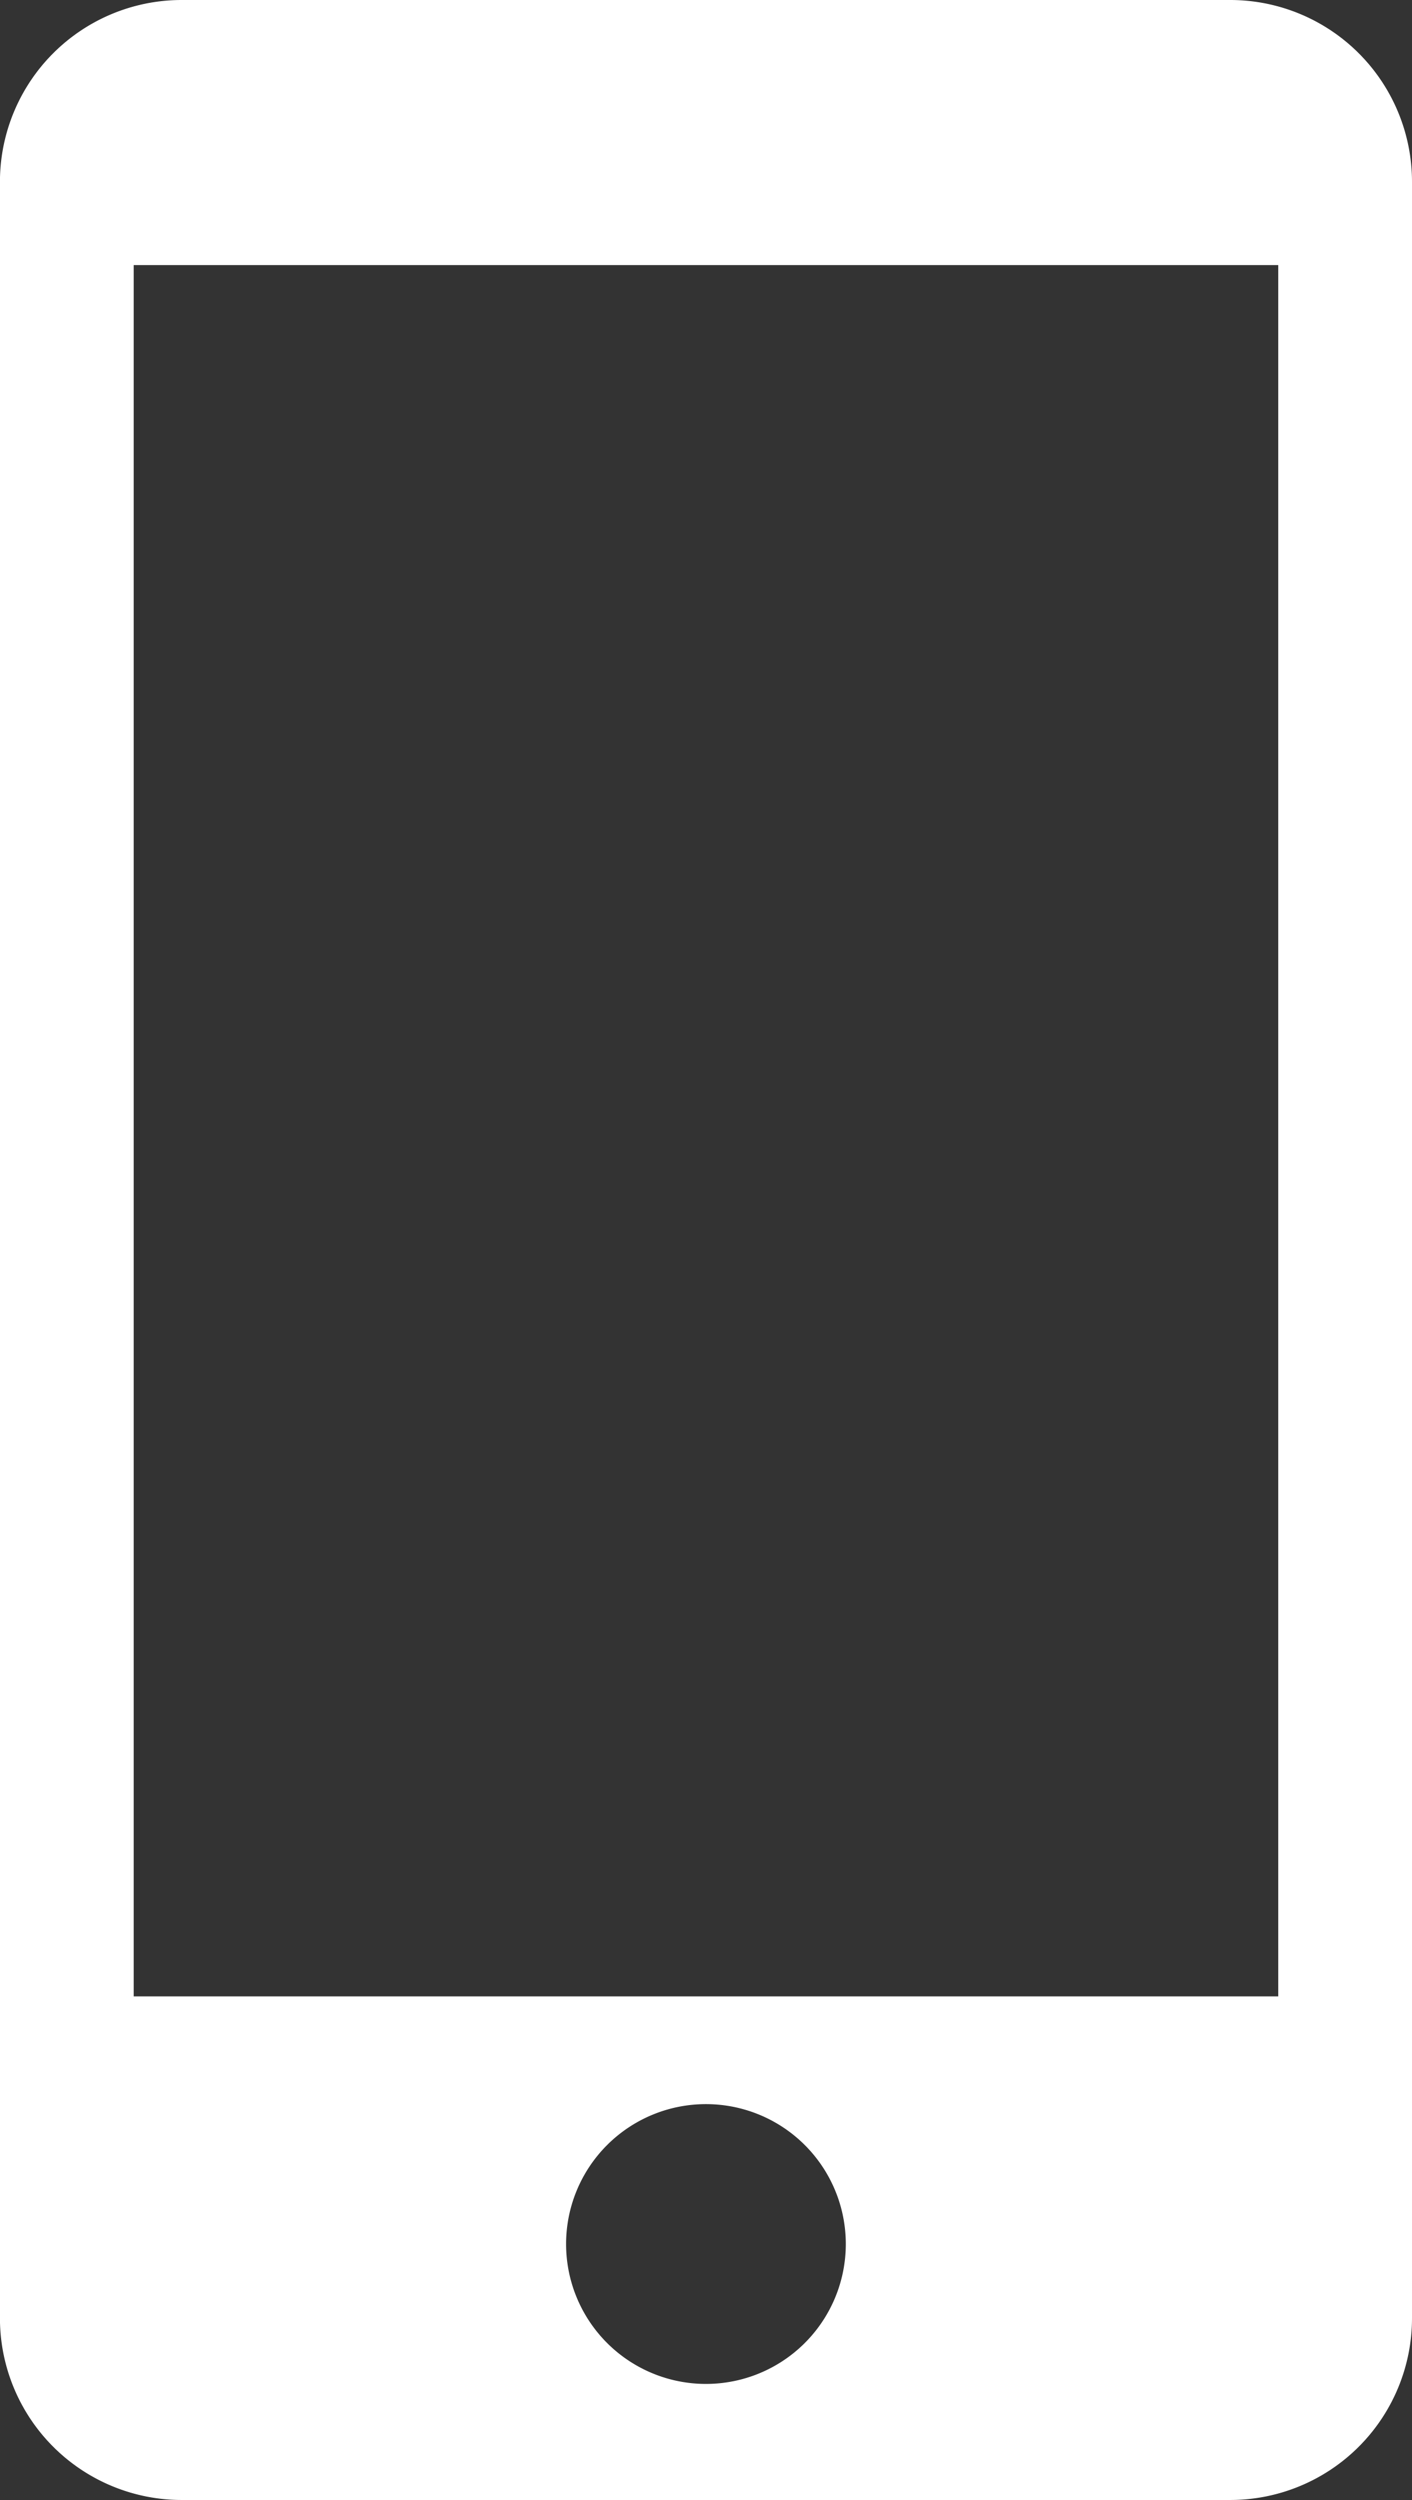
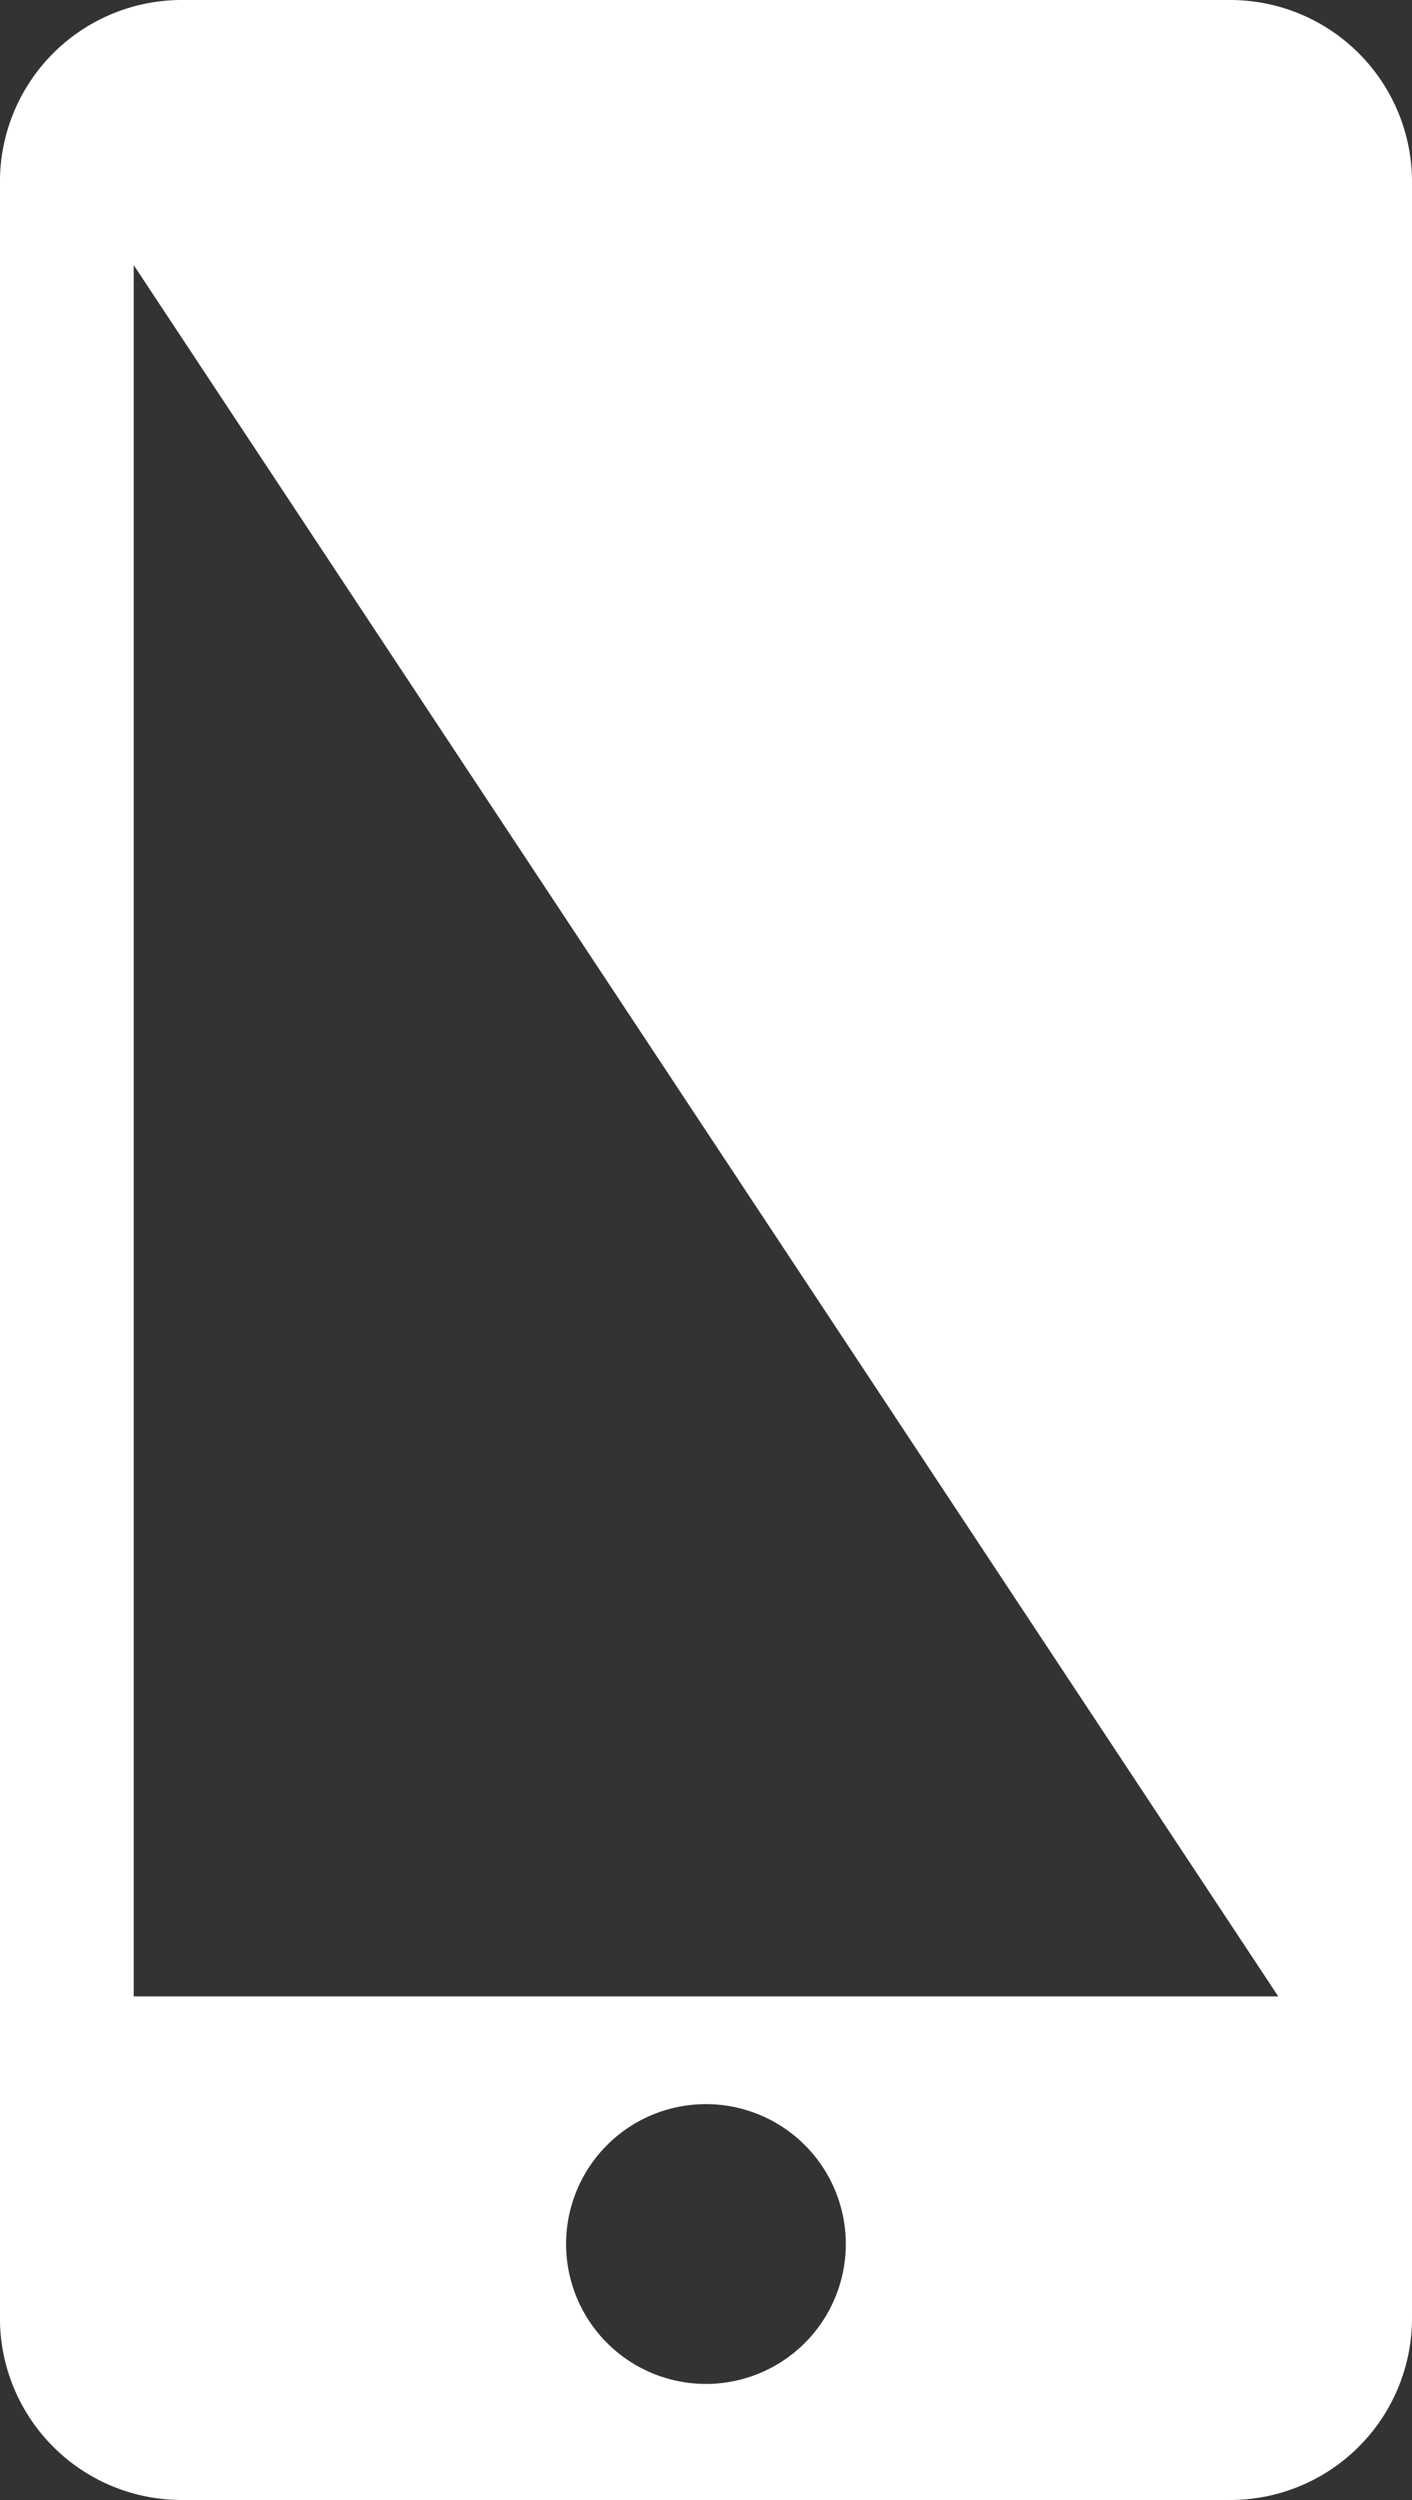
<svg xmlns="http://www.w3.org/2000/svg" id="グループ_108" data-name="グループ 108" width="26.36" height="46.657" viewBox="0 0 26.36 46.657">
  <rect x="0" y="0" width="26.36" height="46.657" fill="#333333" stroke="none" />
-   <path id="パス_21" data-name="パス 21" d="M2235.65,702.747h-19.573a3.394,3.394,0,0,0-3.394,3.394v39.869a3.394,3.394,0,0,0,3.394,3.394h19.573a3.394,3.394,0,0,0,3.394-3.394V706.141A3.394,3.394,0,0,0,2235.65,702.747Zm-9.787,44.491a2.611,2.611,0,1,1,2.611-2.611A2.611,2.611,0,0,1,2225.864,747.238Zm10.684-7.233H2215.18V707.694h21.367Z" transform="translate(-2212.684 -702.747)" fill="#fff" />
+   <path id="パス_21" data-name="パス 21" d="M2235.65,702.747h-19.573a3.394,3.394,0,0,0-3.394,3.394v39.869a3.394,3.394,0,0,0,3.394,3.394h19.573a3.394,3.394,0,0,0,3.394-3.394V706.141A3.394,3.394,0,0,0,2235.65,702.747Zm-9.787,44.491a2.611,2.611,0,1,1,2.611-2.611A2.611,2.611,0,0,1,2225.864,747.238Zm10.684-7.233H2215.18V707.694Z" transform="translate(-2212.684 -702.747)" fill="#fff" />
</svg>